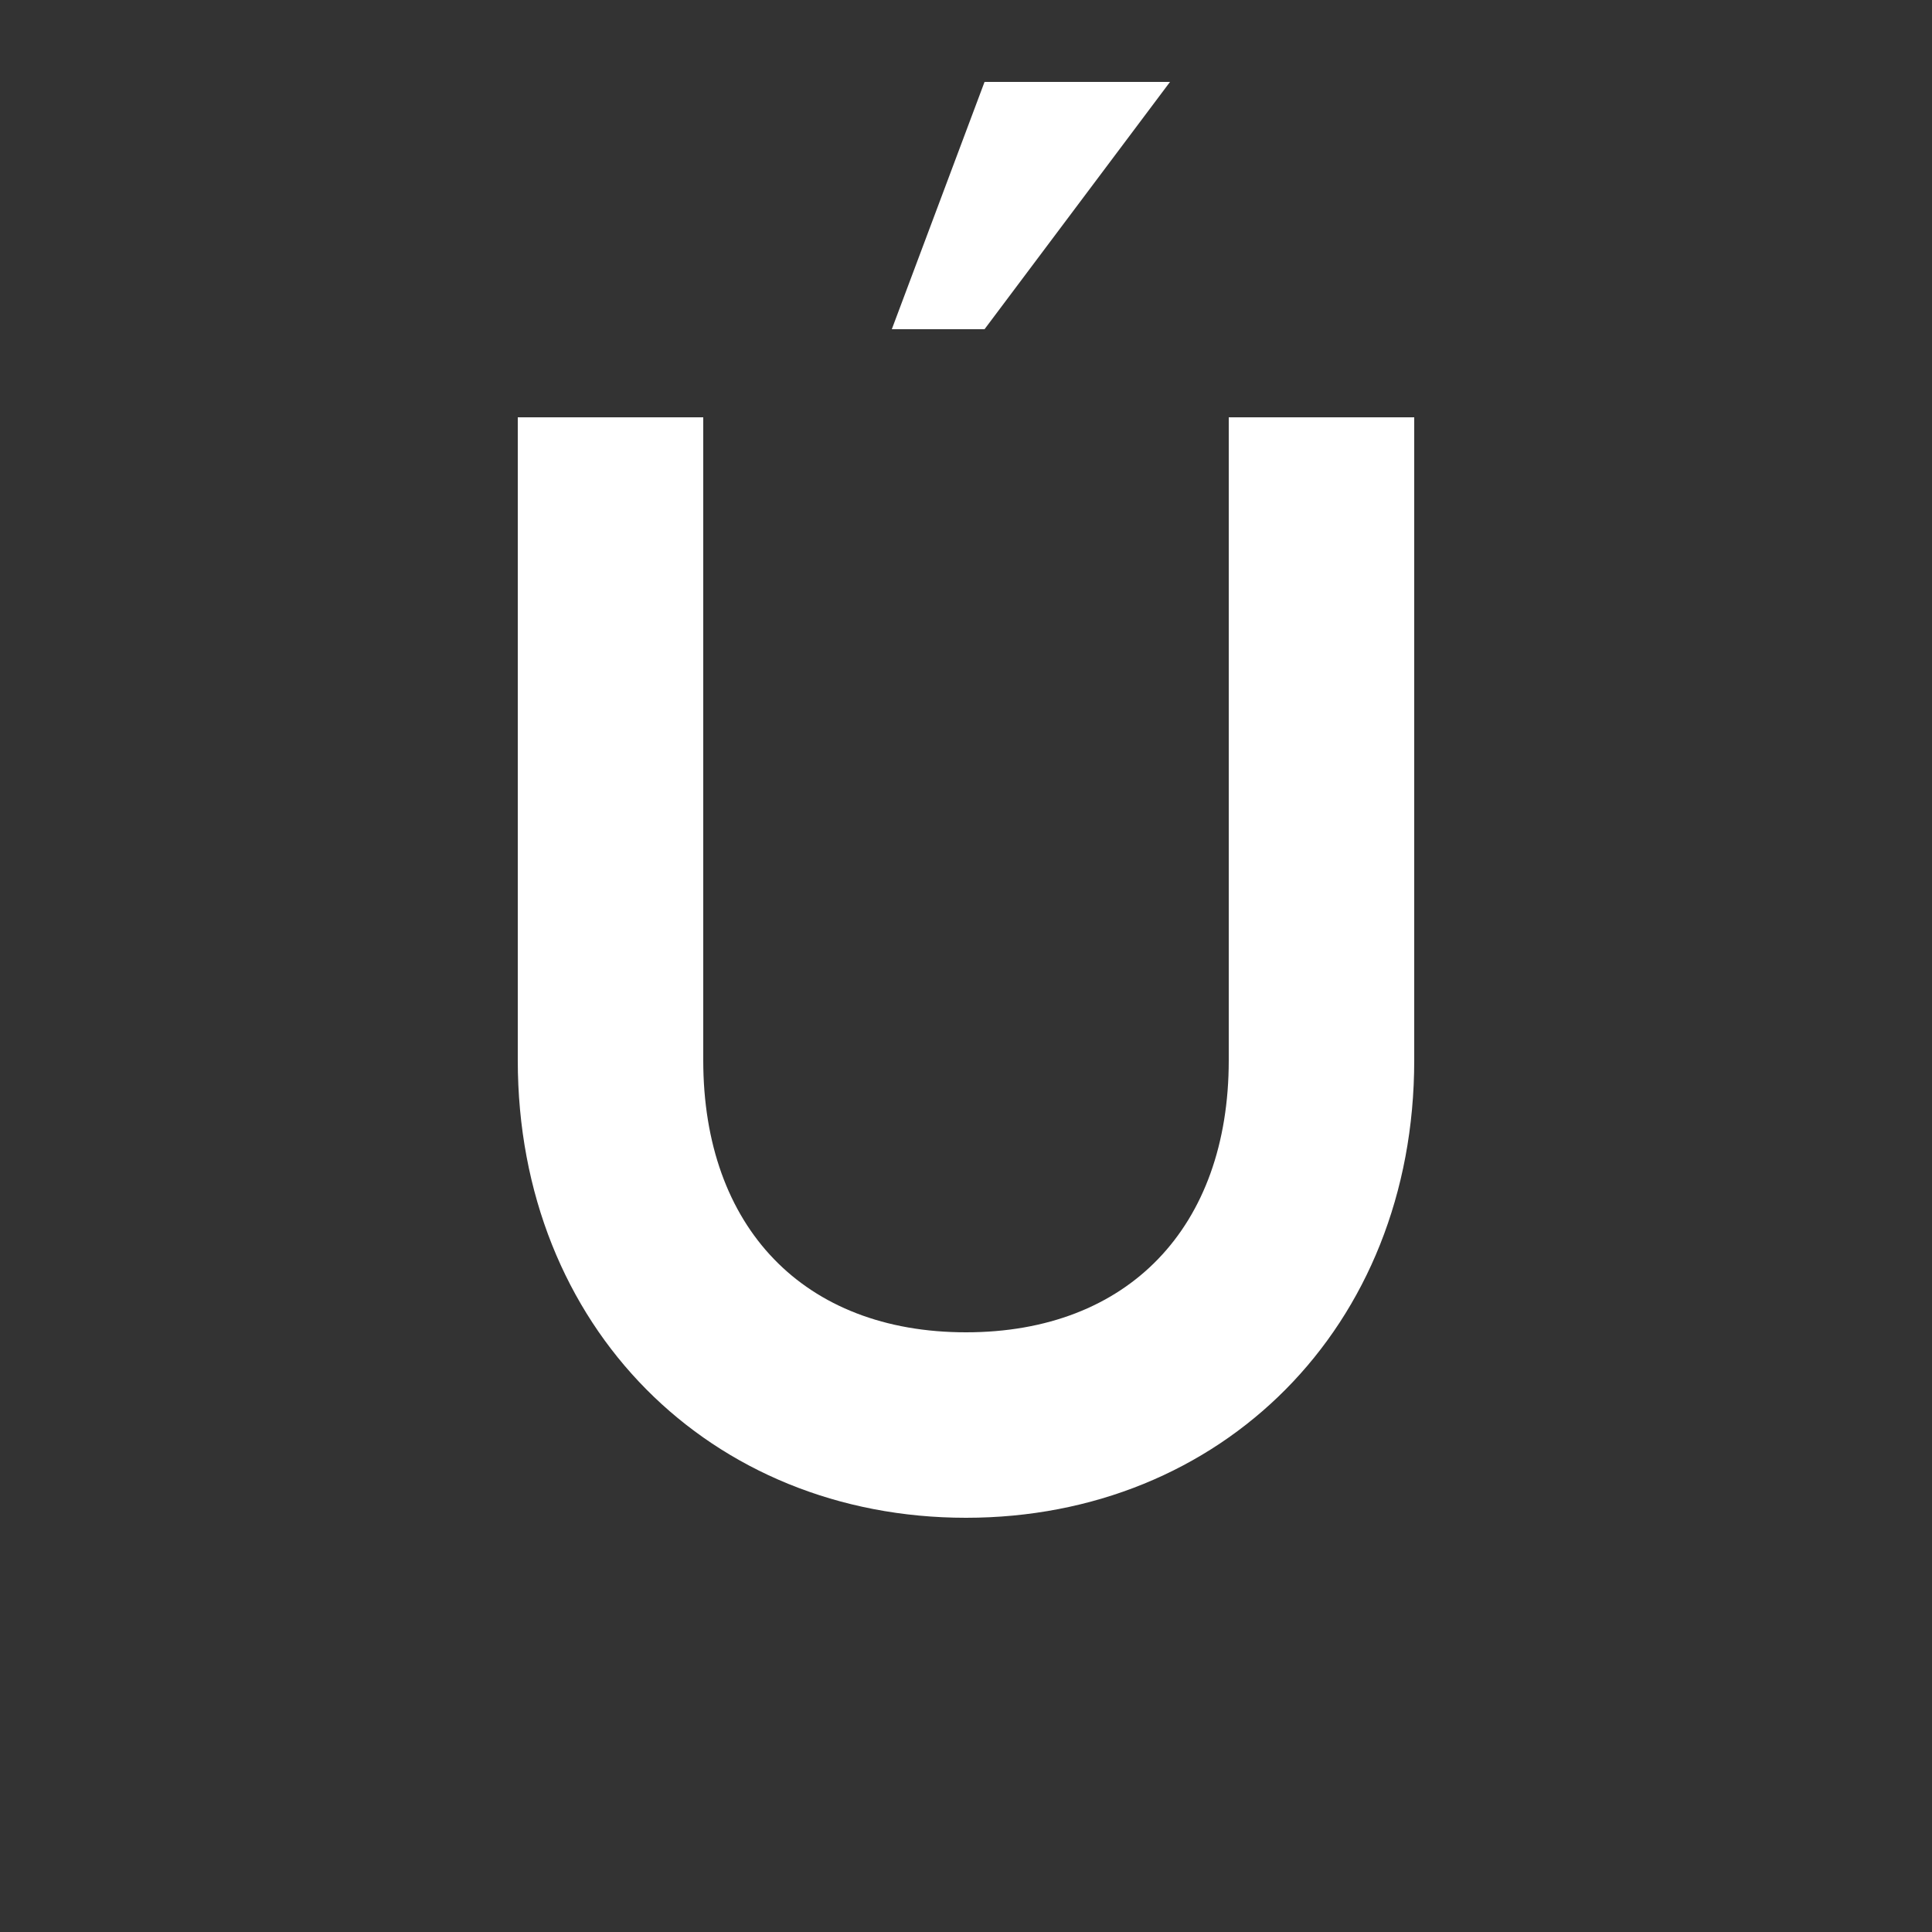
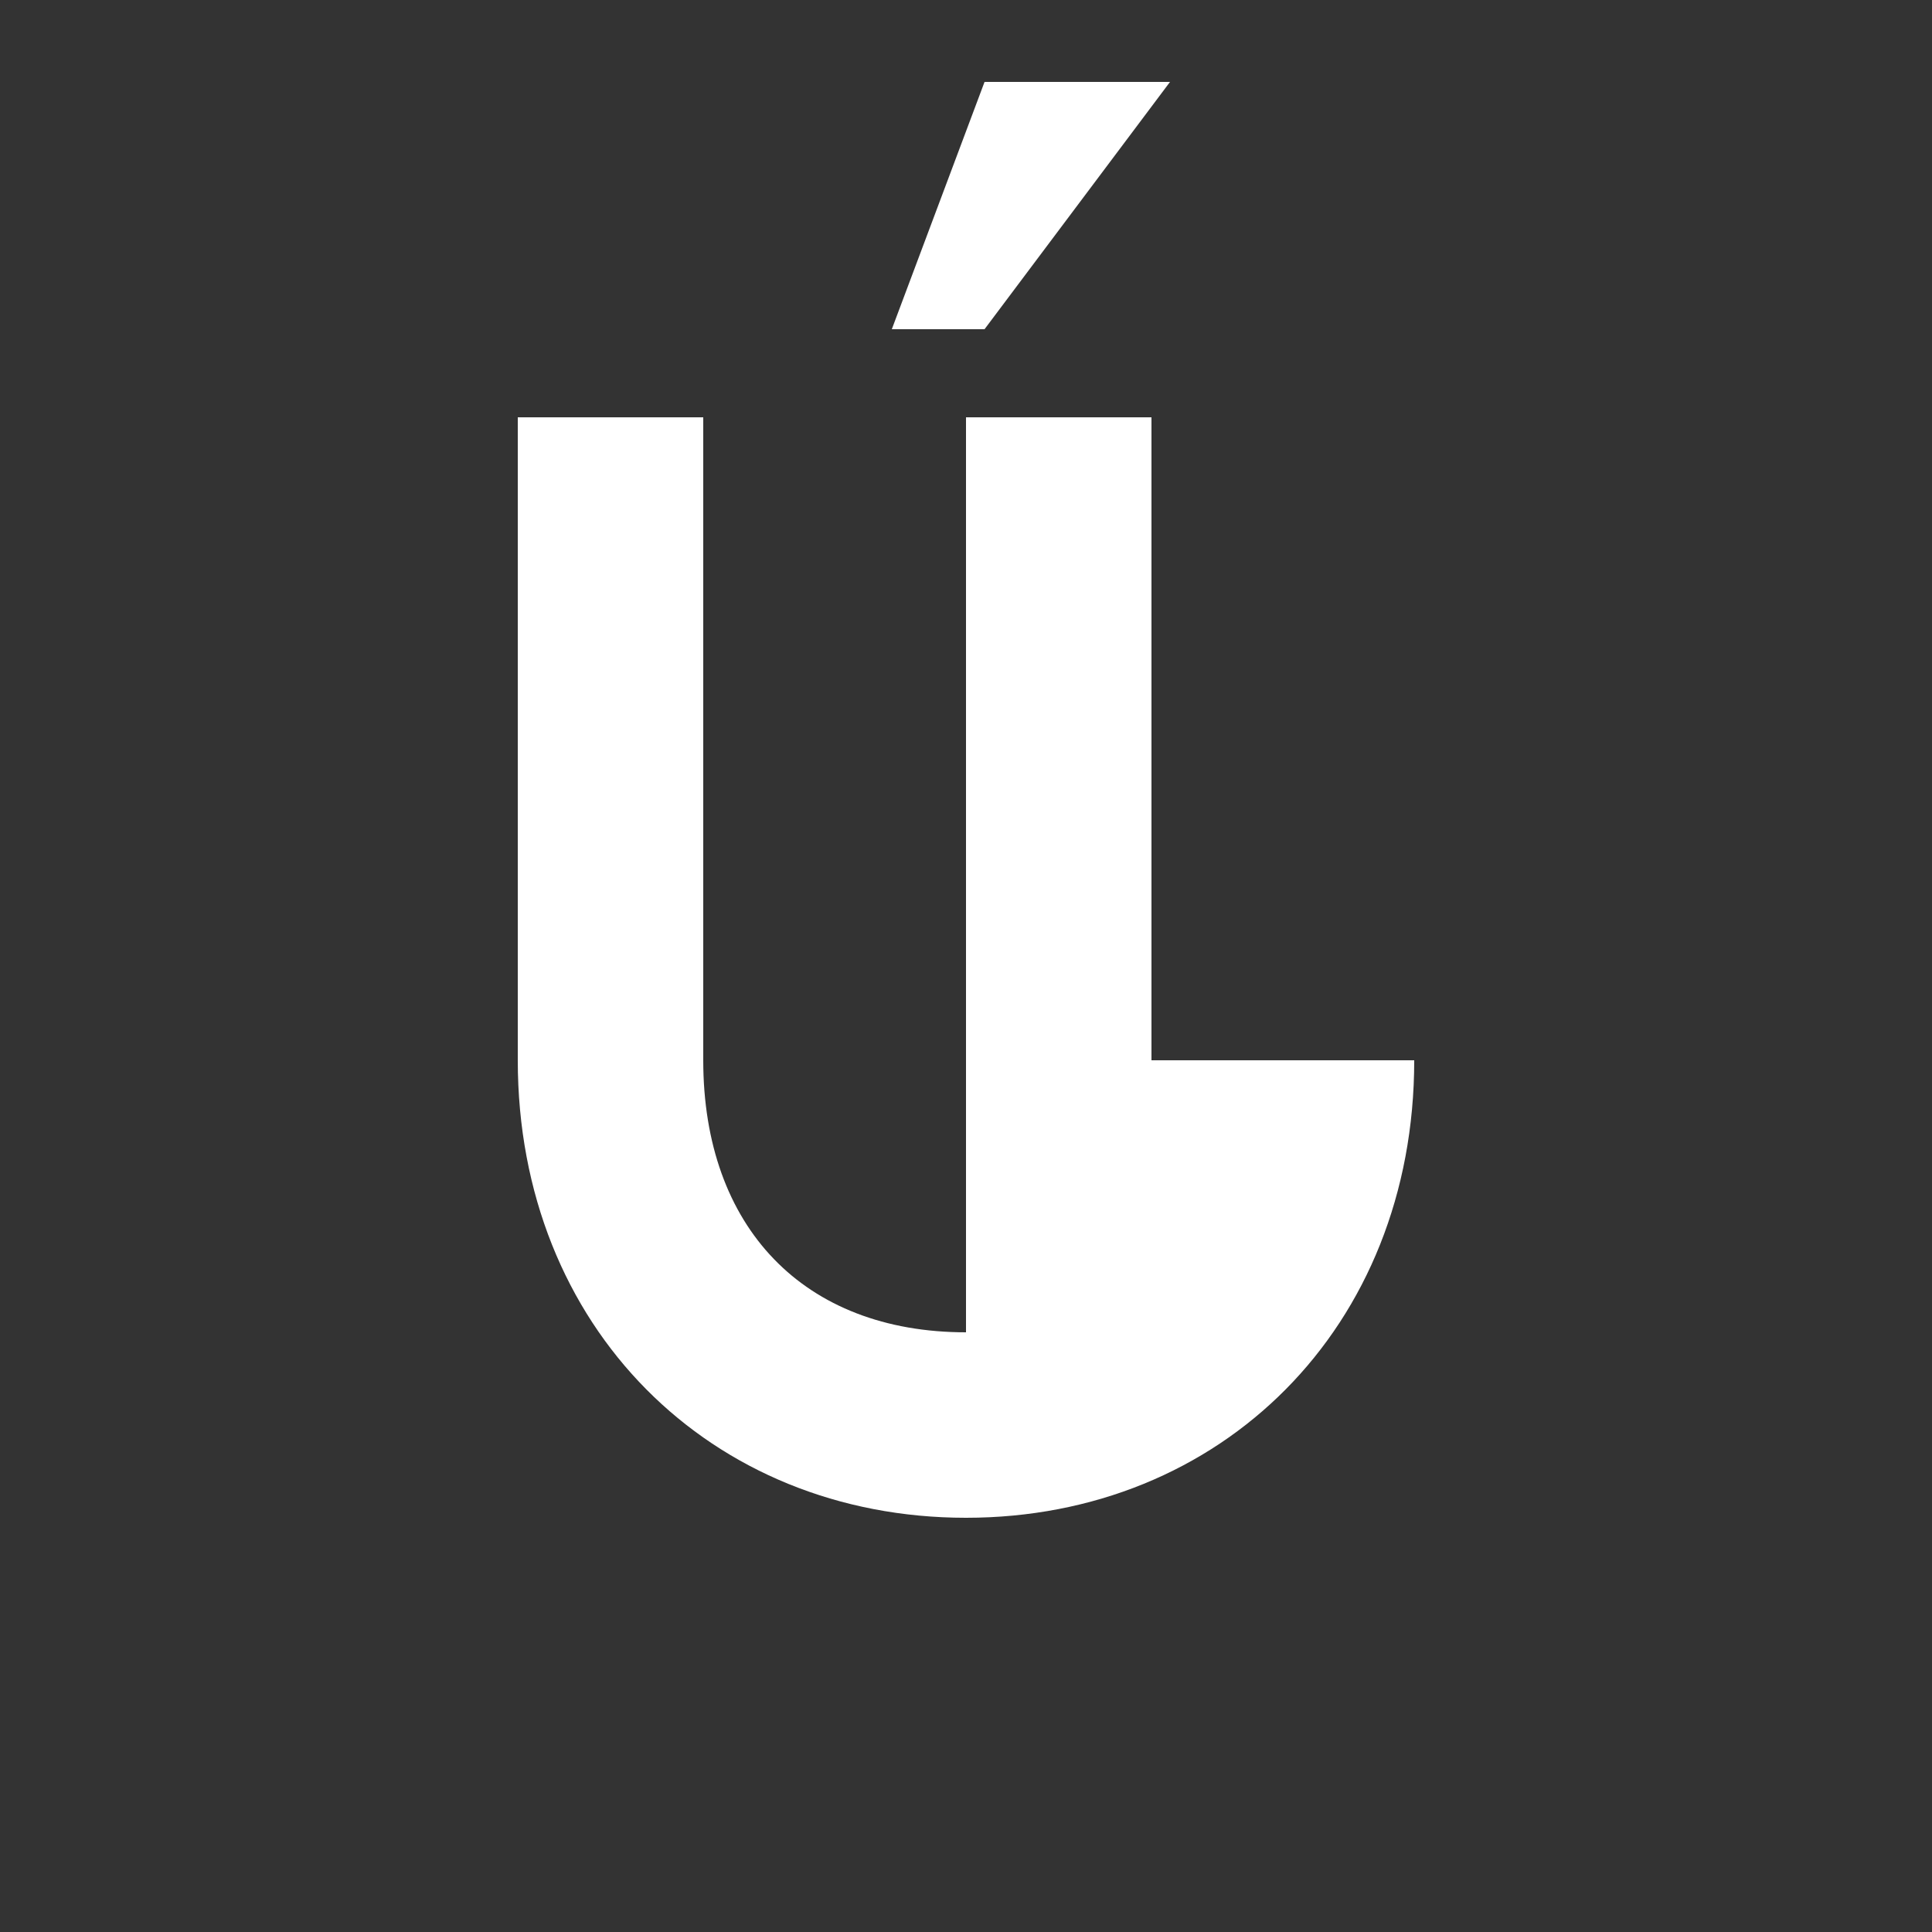
<svg xmlns="http://www.w3.org/2000/svg" id="Layer_1" viewBox="0 0 1000 1000">
  <rect x="0" y="0" width="1000" height="1000" fill="#333333" stroke="none" />
-   <path d="M732,548.8c0,138.4-100,236.8-232,236.8s-232-98.4-232-236.8V216h96v332.8c0,86.4,52,140.8,136,140.8s136-54.4,136-140.8V216h96v332.8ZM509.6,42.4h96l-96,128h-48l48-128Z" style="fill:#fff;" />
+   <path d="M732,548.8c0,138.4-100,236.8-232,236.8s-232-98.4-232-236.8V216h96v332.8c0,86.4,52,140.8,136,140.8V216h96v332.8ZM509.6,42.4h96l-96,128h-48l48-128Z" style="fill:#fff;" />
</svg>